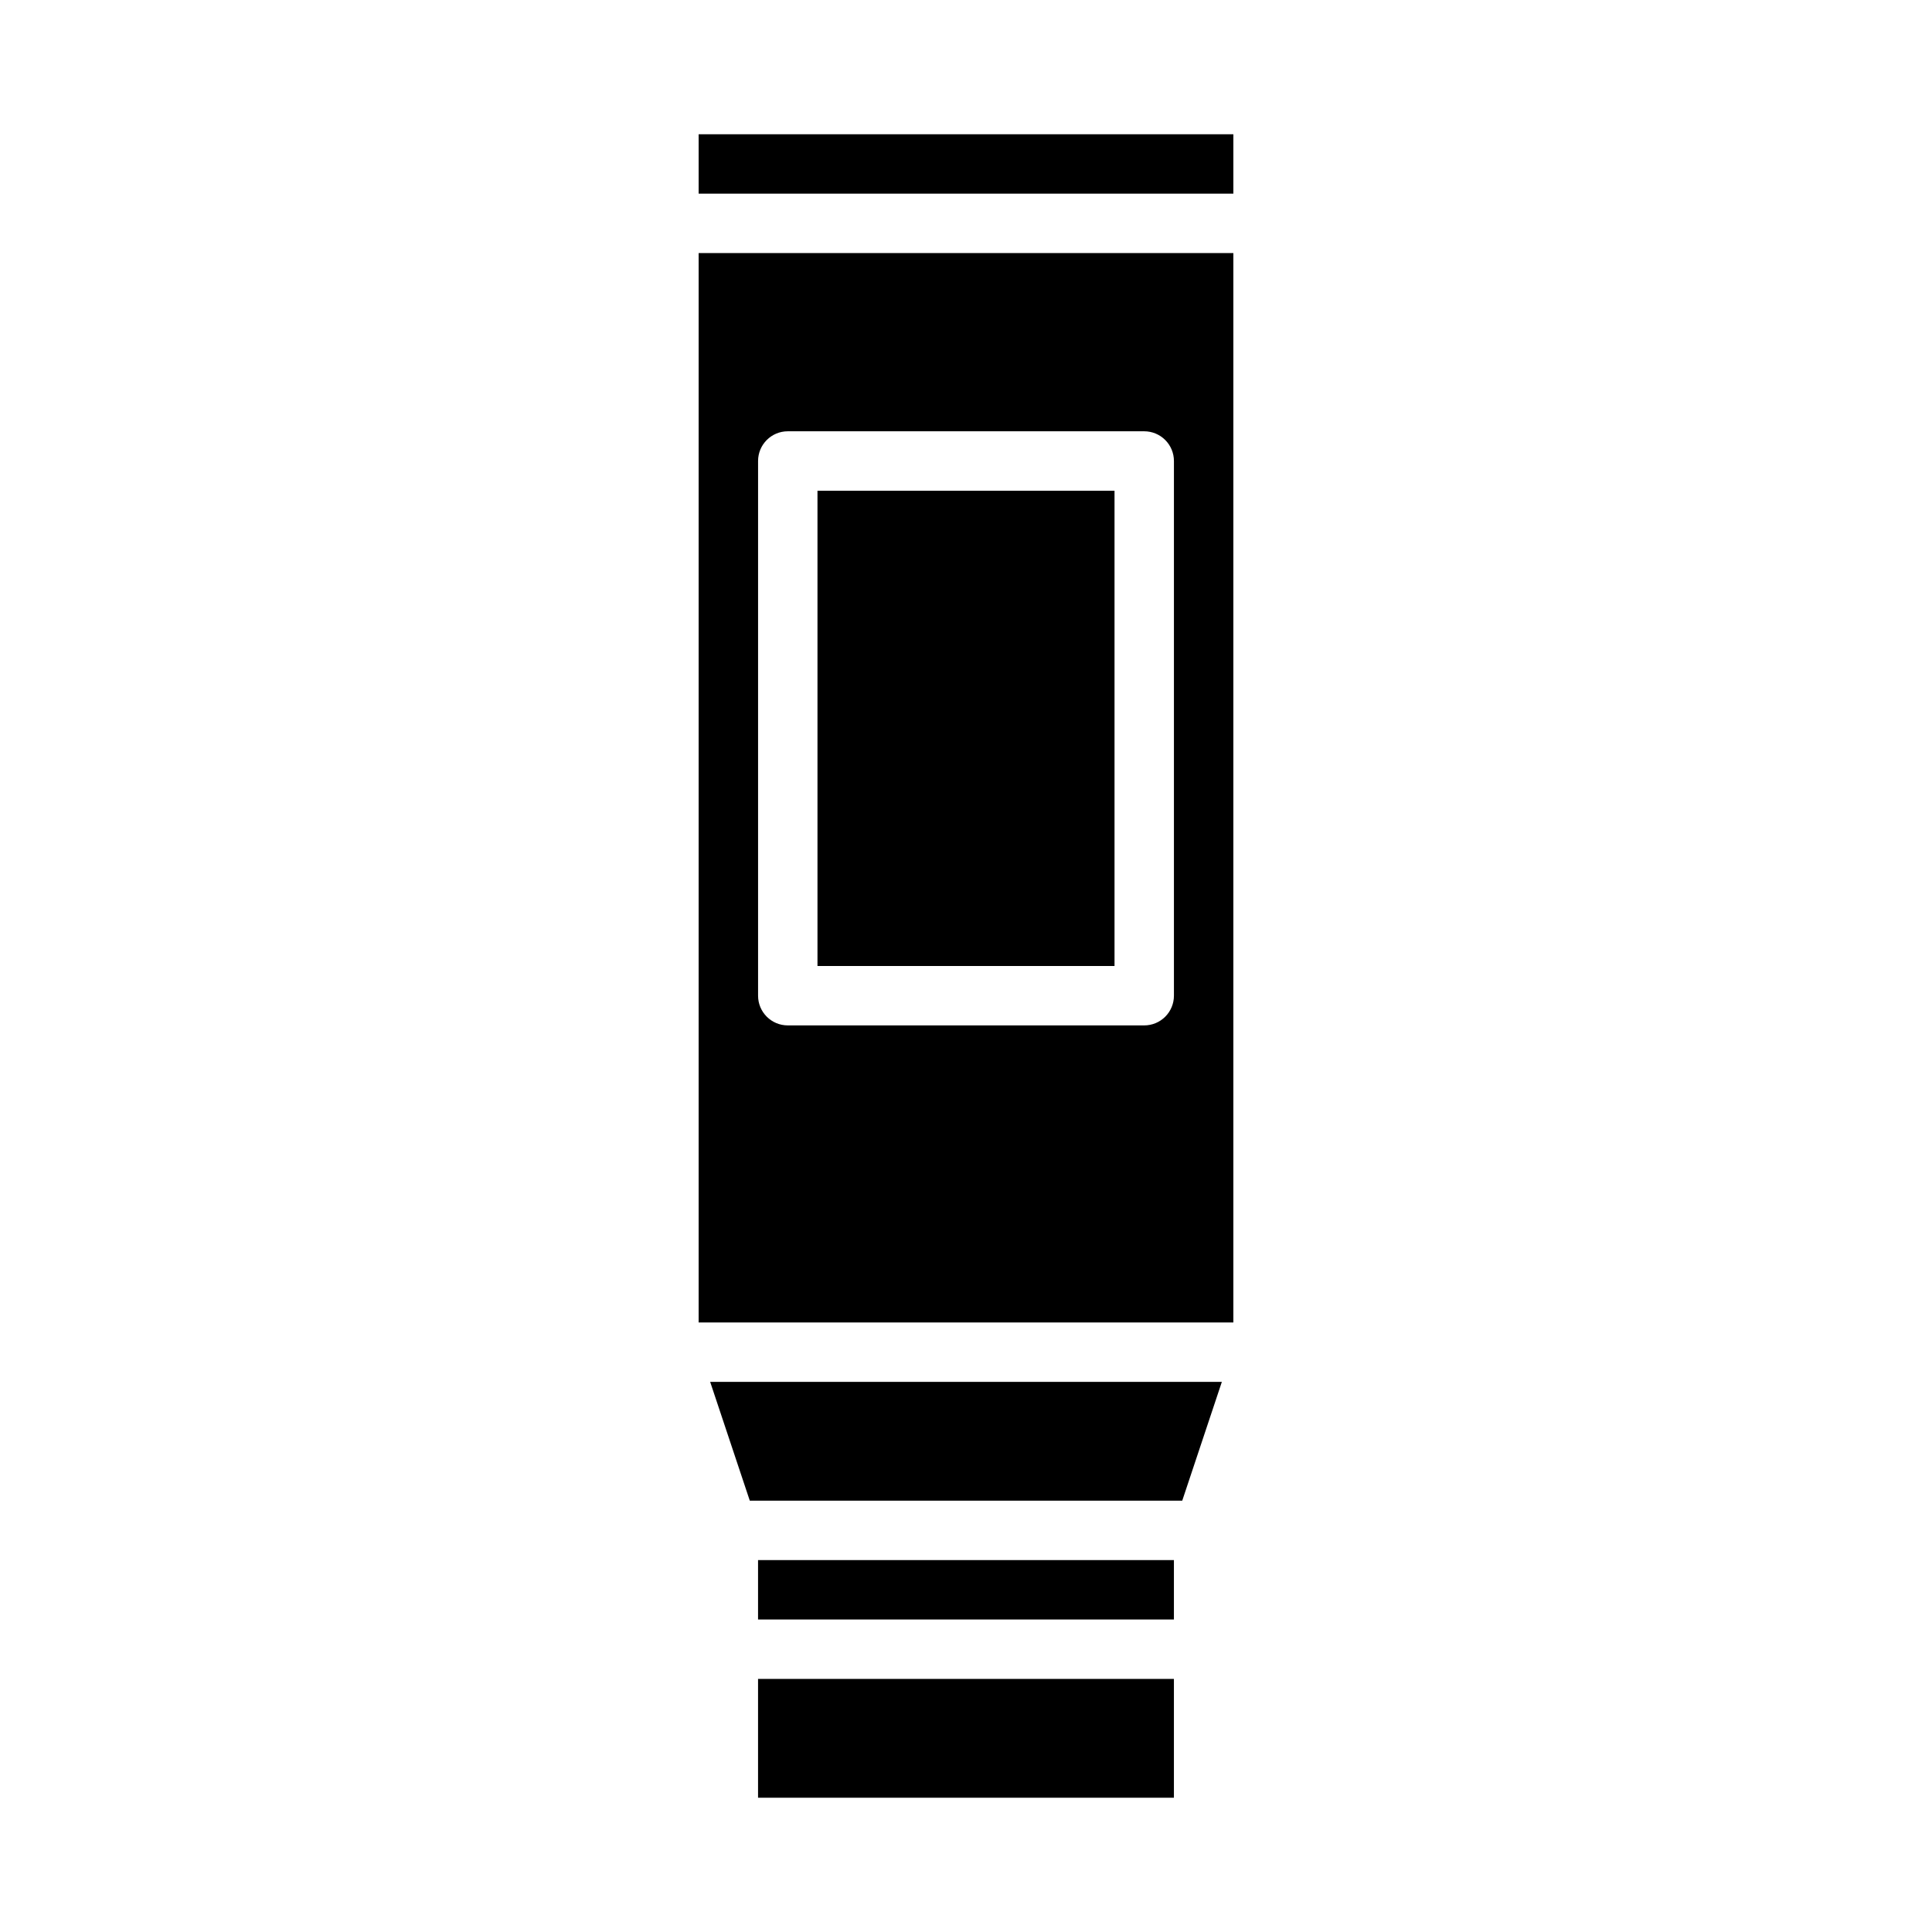
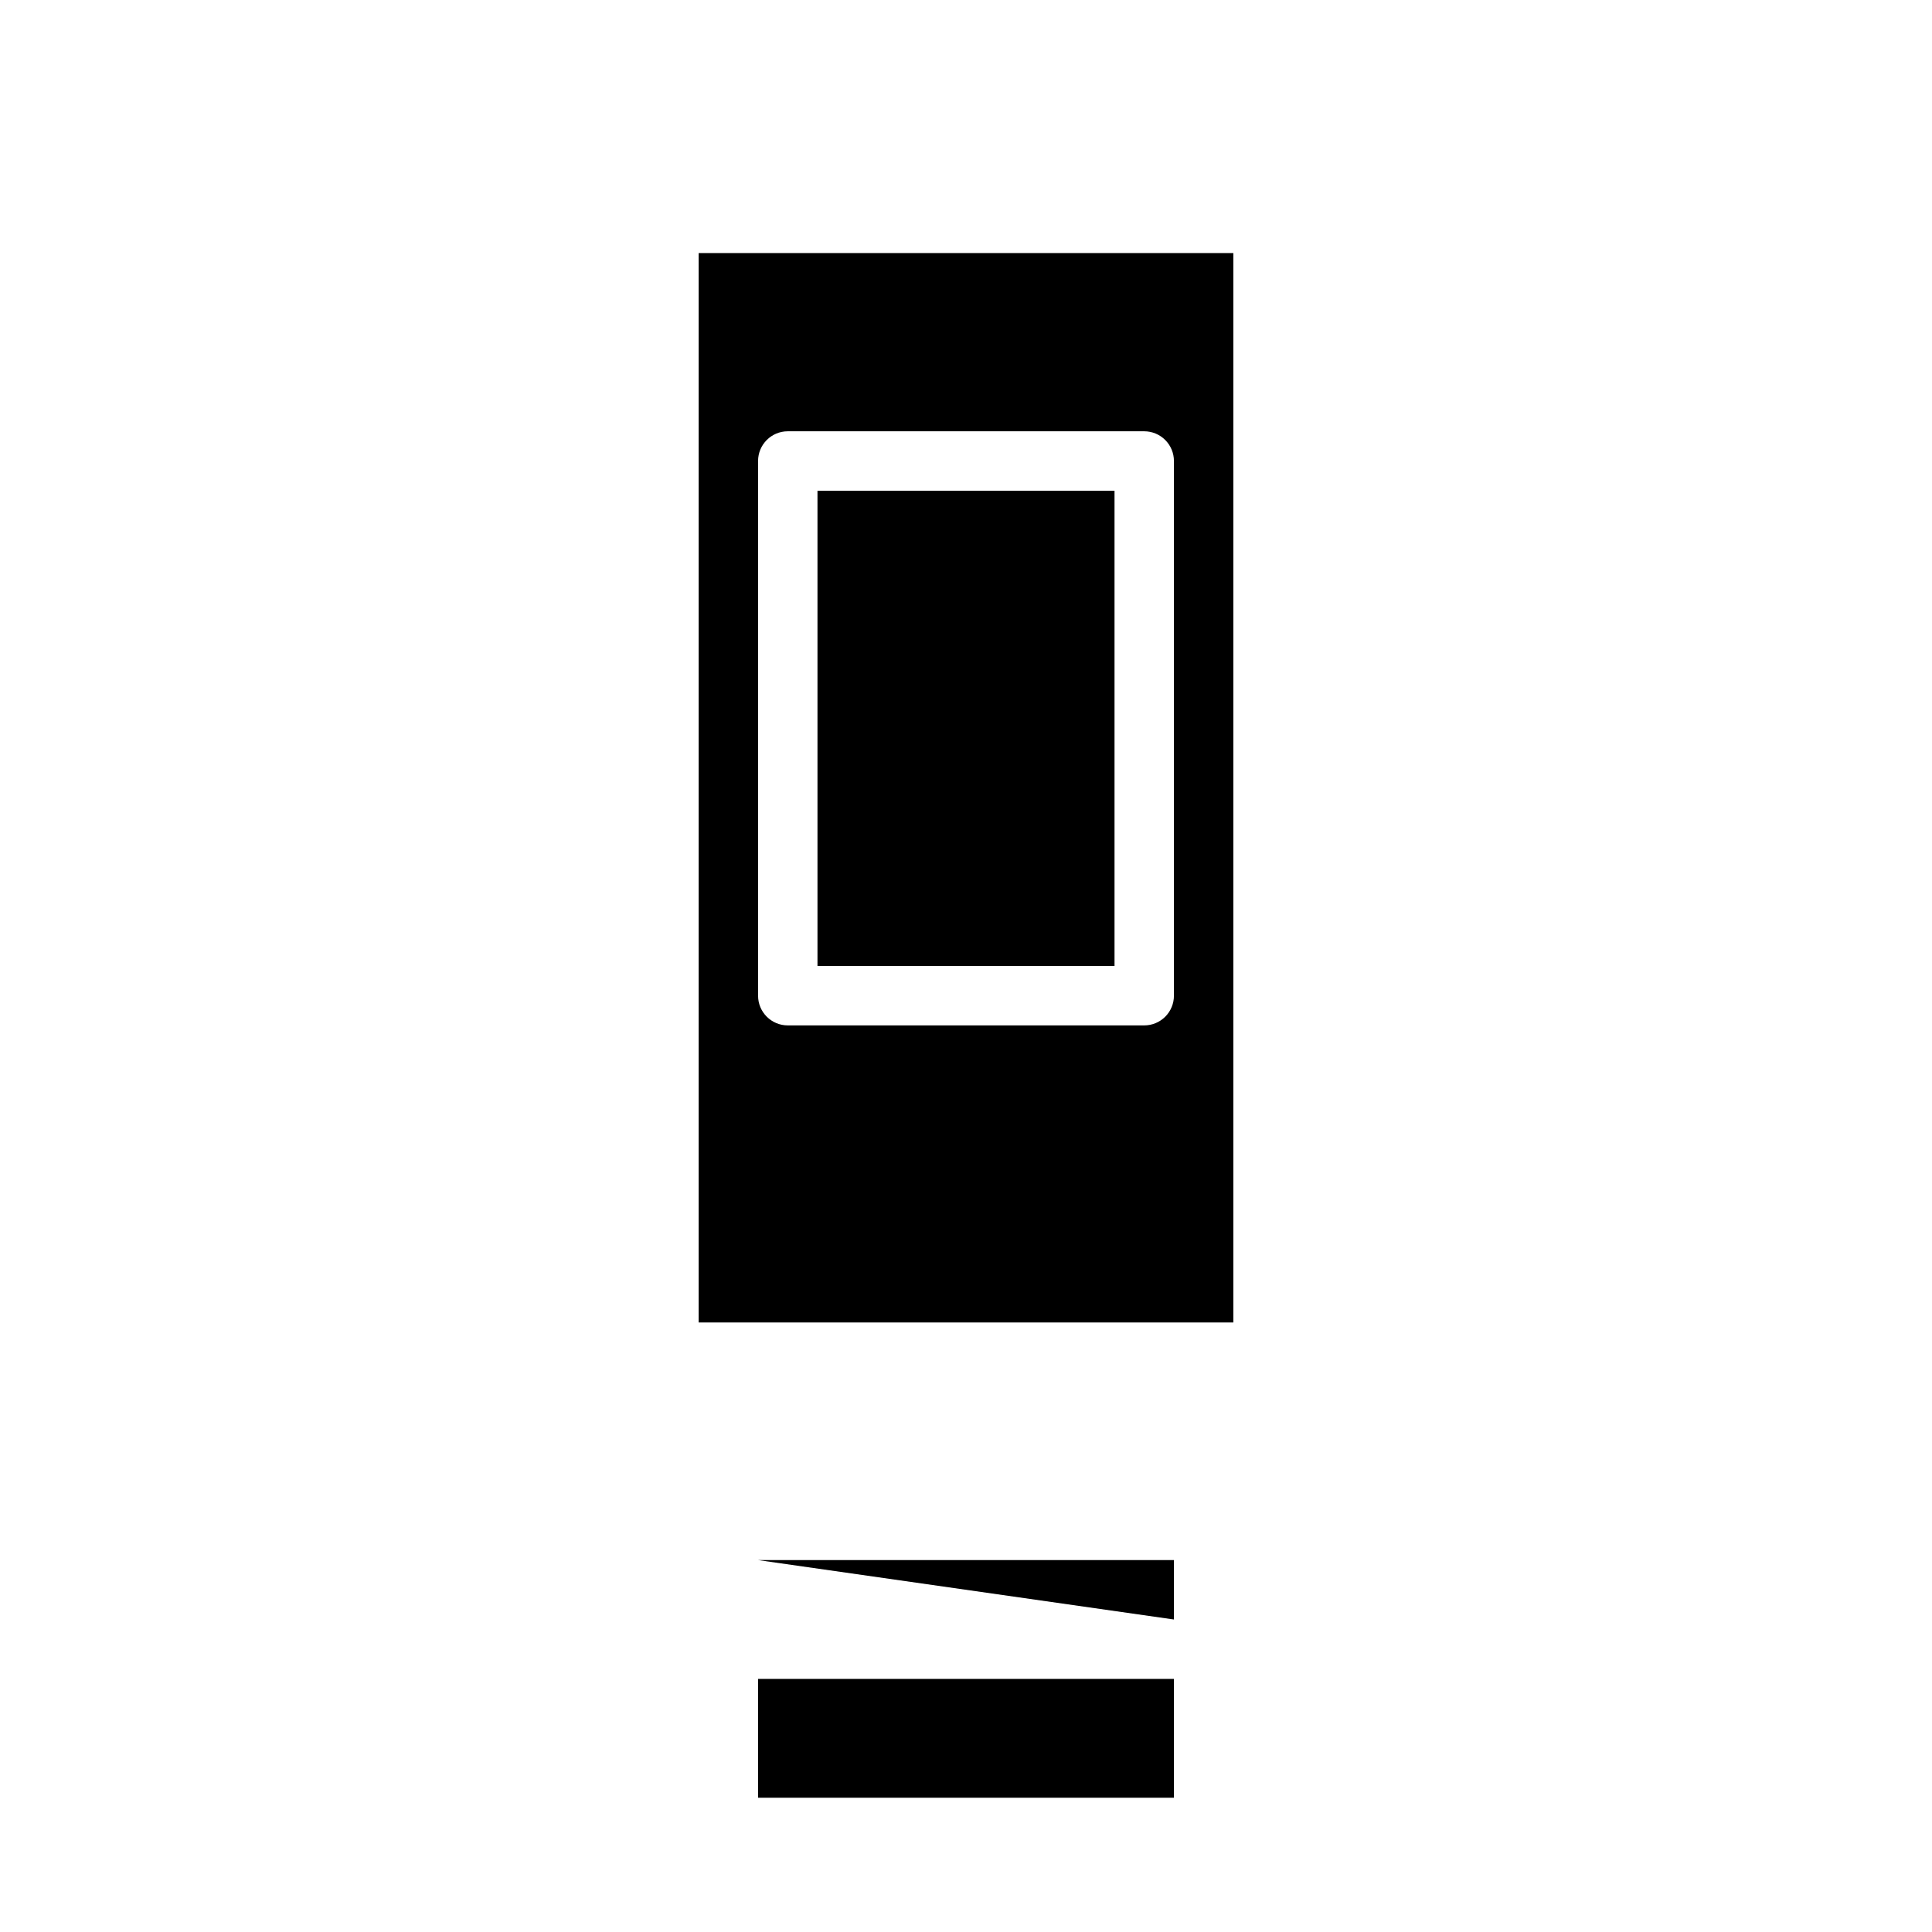
<svg xmlns="http://www.w3.org/2000/svg" fill="#000000" width="800px" height="800px" version="1.1" viewBox="144 144 512 512">
  <g>
-     <path d="m332.2 510.21 10.504 31.488h114.6l10.5-31.488z" />
    <path d="m360.64 274.05h78.719v125.95h-78.719z" />
-     <path d="m344.89 557.44h110.21v15.742h-110.21z" />
+     <path d="m344.89 557.44h110.21v15.742z" />
    <path d="m344.89 588.93h110.21v31.488h-110.21z" />
    <path d="m470.85 211.07h-141.7v283.39h141.7zm-15.746 196.8c0 2.086-0.828 4.09-2.305 5.566s-3.477 2.305-5.566 2.305h-94.465c-4.348 0-7.871-3.523-7.871-7.871v-141.7c0-4.348 3.523-7.875 7.871-7.875h94.465c2.09 0 4.09 0.832 5.566 2.309s2.305 3.477 2.305 5.566z" />
-     <path d="m329.15 179.58h141.7v15.742h-141.7z" />
  </g>
</svg>